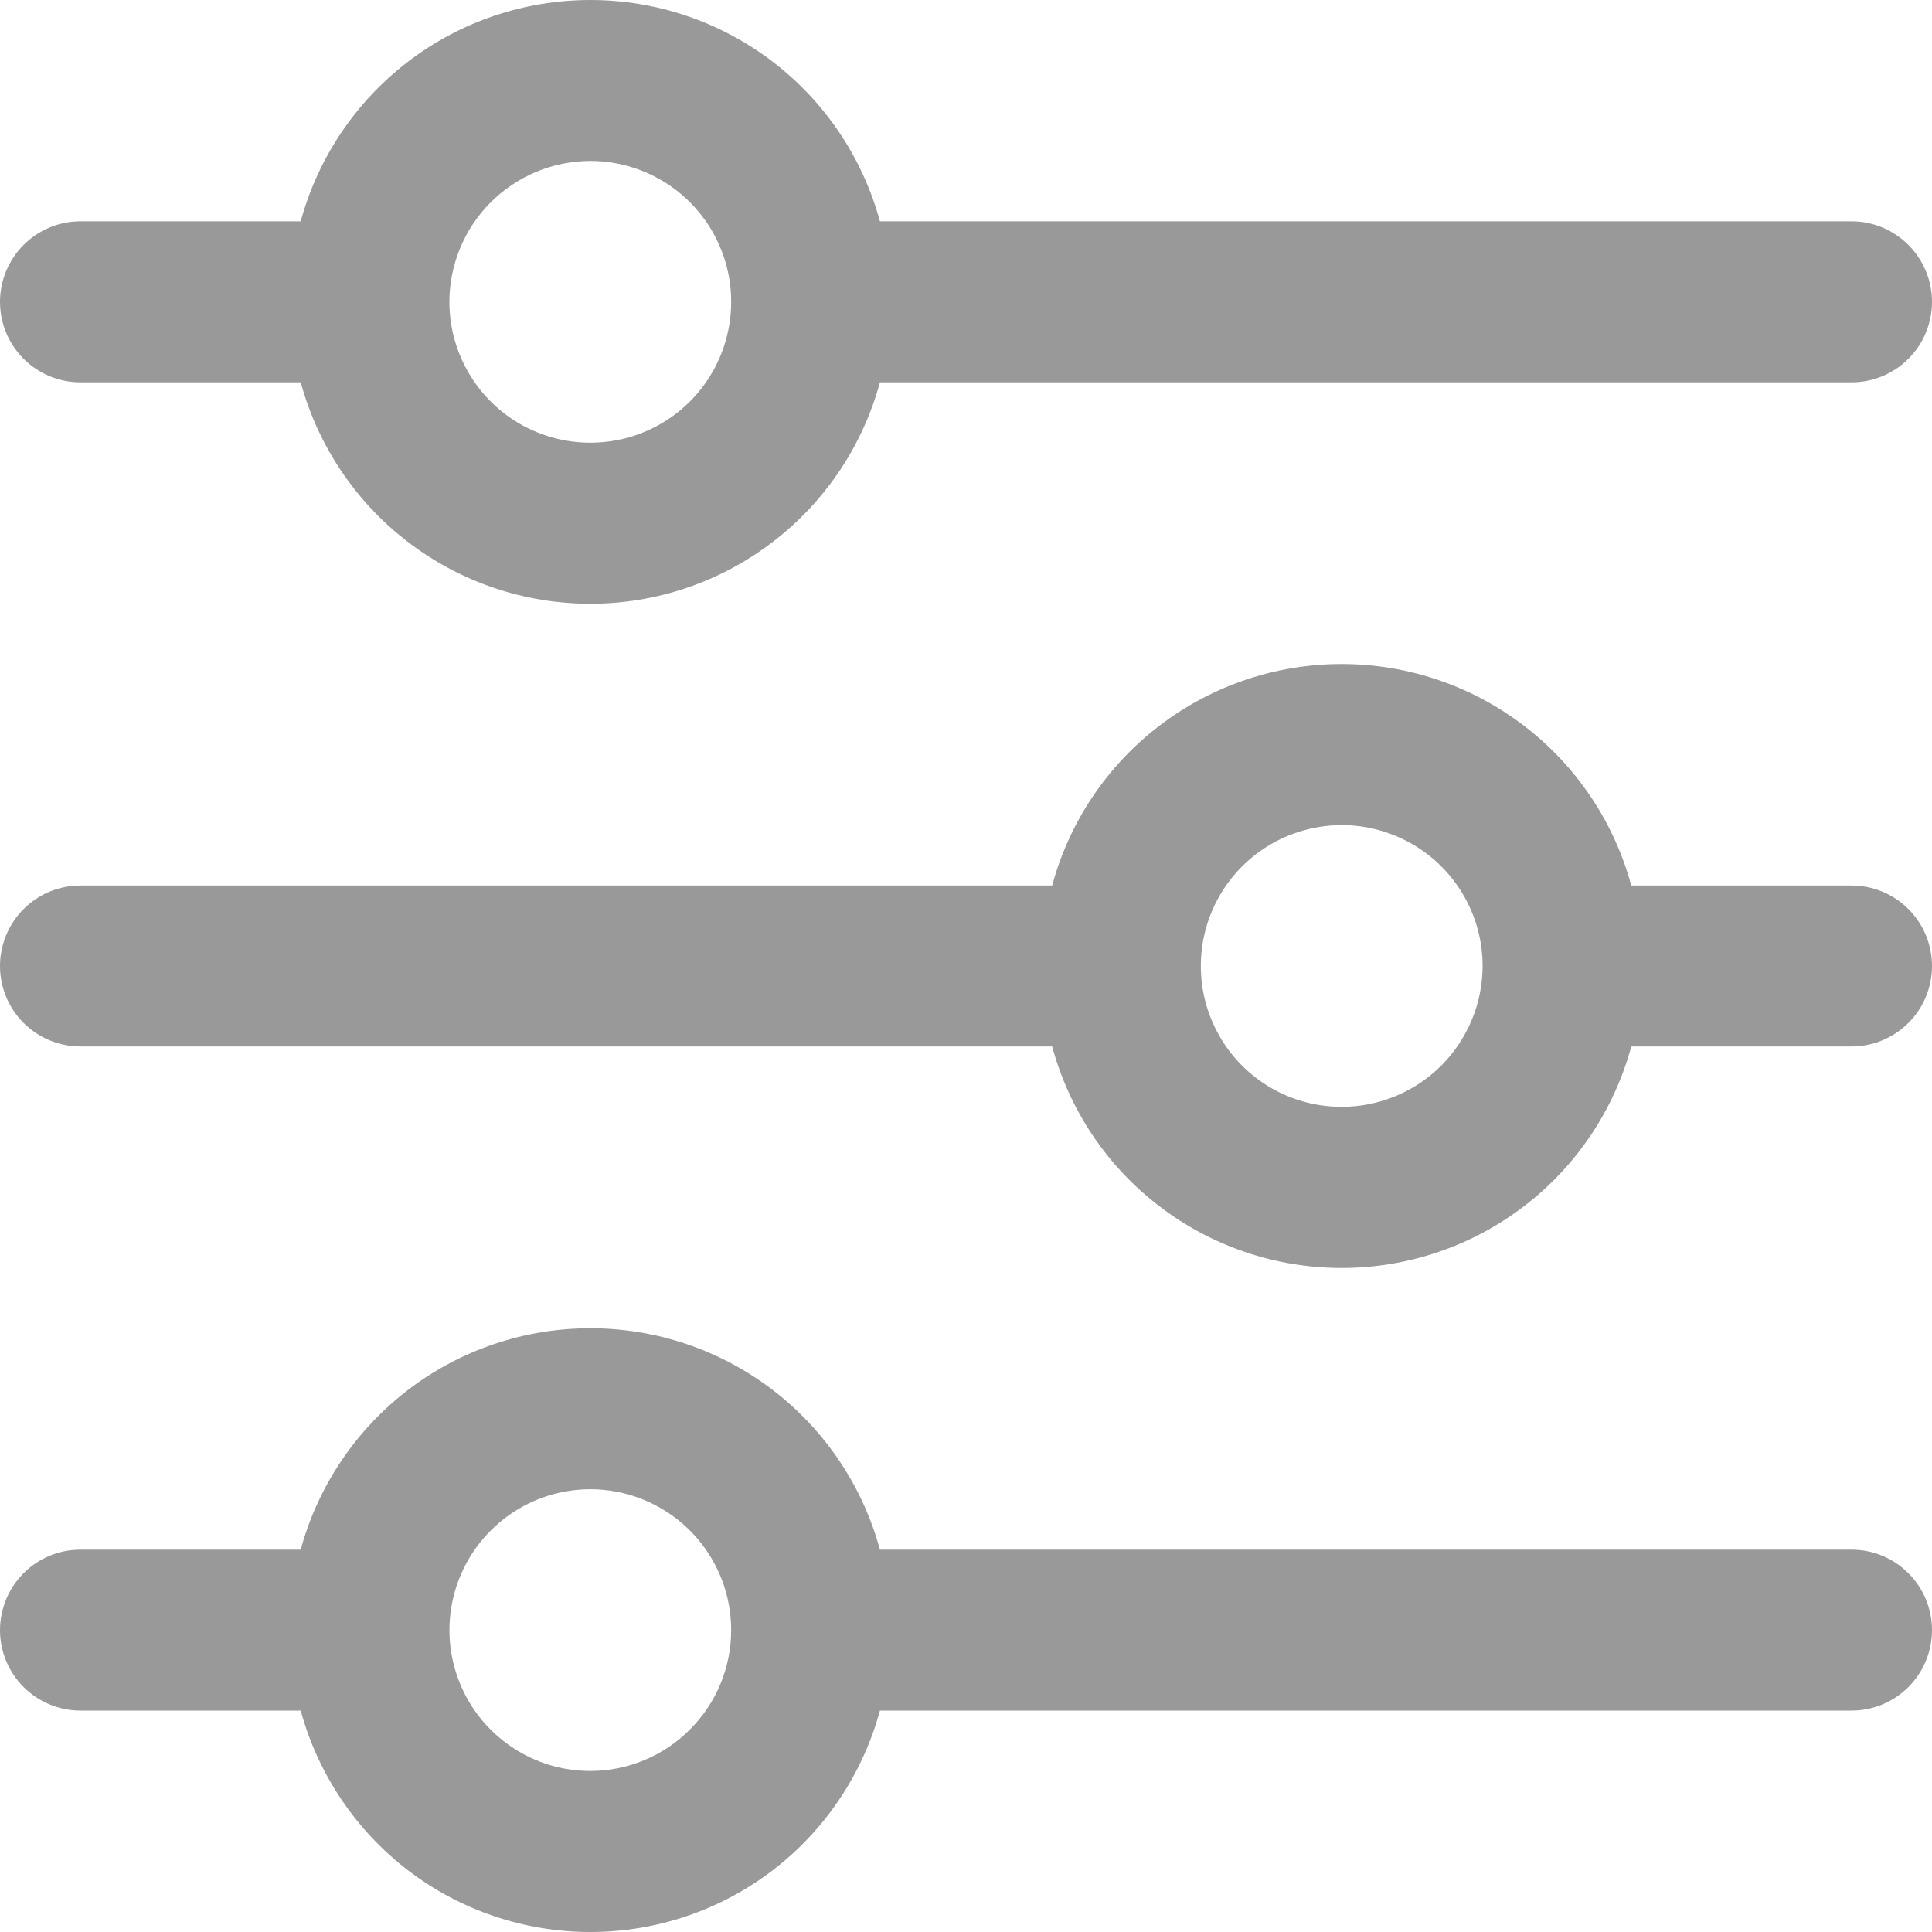
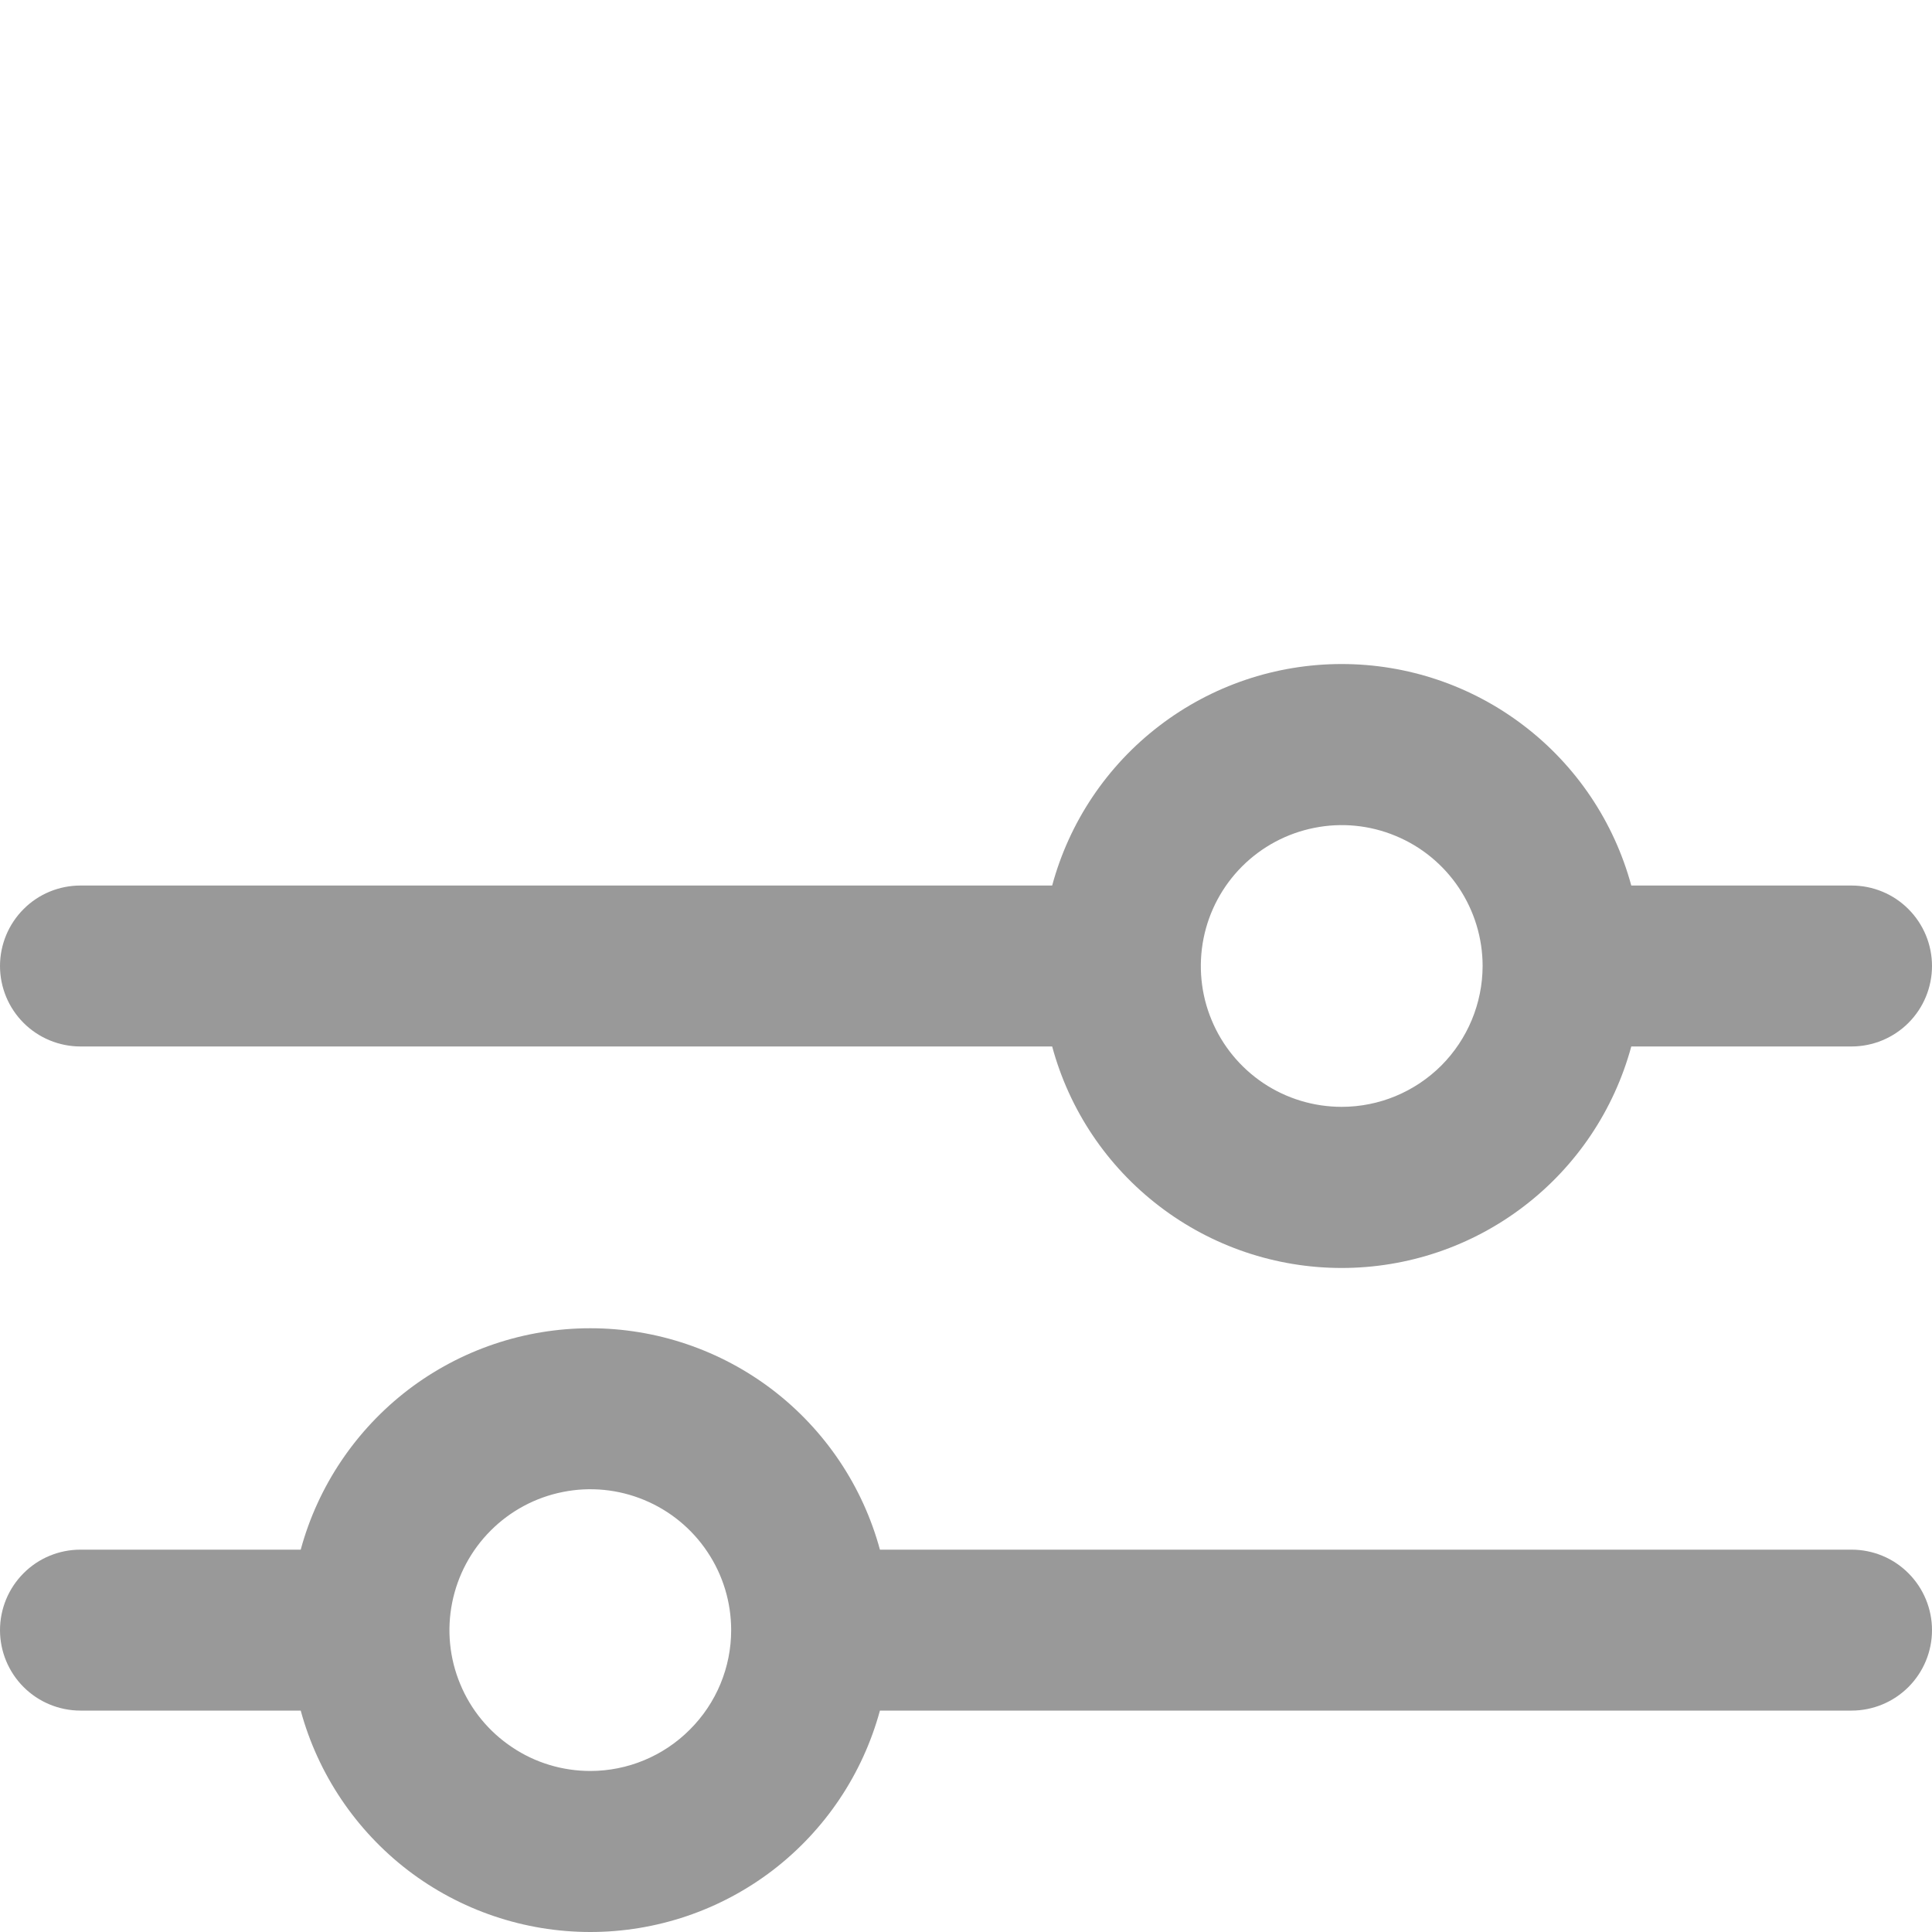
<svg xmlns="http://www.w3.org/2000/svg" width="20" height="20" viewBox="0 0 20 20" fill="none">
  <g clip-path="url(#clip0_76_181)">
-     <path d="M0.833 3.958H3.113C3.292 4.616 3.683 5.197 4.224 5.611C4.766 6.026 5.429 6.25 6.111 6.25C6.793 6.25 7.456 6.026 7.998 5.611C8.54 5.197 8.93 4.616 9.109 3.958H19.167C19.388 3.958 19.6 3.87 19.756 3.714C19.912 3.558 20 3.346 20 3.125C20 2.904 19.912 2.692 19.756 2.536C19.6 2.379 19.388 2.291 19.167 2.291H9.109C8.93 1.633 8.54 1.052 7.998 0.638C7.456 0.224 6.793 -0 6.111 -0C5.429 -0 4.766 0.224 4.224 0.638C3.683 1.052 3.292 1.633 3.113 2.291H0.833C0.612 2.291 0.4 2.379 0.244 2.536C0.088 2.692 0 2.904 0 3.125C0 3.346 0.088 3.558 0.244 3.714C0.4 3.87 0.612 3.958 0.833 3.958ZM6.111 1.666C6.399 1.666 6.681 1.752 6.921 1.912C7.161 2.072 7.348 2.3 7.458 2.567C7.569 2.833 7.597 3.126 7.541 3.409C7.485 3.692 7.346 3.952 7.142 4.156C6.938 4.36 6.678 4.499 6.395 4.555C6.112 4.611 5.819 4.582 5.553 4.472C5.286 4.362 5.059 4.175 4.898 3.935C4.738 3.695 4.652 3.413 4.652 3.125C4.653 2.738 4.807 2.367 5.08 2.094C5.354 1.821 5.724 1.667 6.111 1.666Z" fill="#999999" />
    <path d="M19.167 9.167H16.887C16.708 8.508 16.318 7.927 15.776 7.513C15.234 7.098 14.571 6.874 13.889 6.874C13.207 6.874 12.544 7.098 12.002 7.513C11.46 7.927 11.07 8.508 10.892 9.167H0.833C0.612 9.167 0.4 9.254 0.244 9.411C0.088 9.567 0 9.779 0 10C0 10.221 0.088 10.433 0.244 10.589C0.4 10.745 0.612 10.833 0.833 10.833H10.892C11.07 11.492 11.46 12.073 12.002 12.487C12.544 12.902 13.207 13.126 13.889 13.126C14.571 13.126 15.234 12.902 15.776 12.487C16.318 12.073 16.708 11.492 16.887 10.833H19.167C19.388 10.833 19.6 10.745 19.756 10.589C19.912 10.433 20 10.221 20 10C20 9.779 19.912 9.567 19.756 9.411C19.6 9.254 19.388 9.167 19.167 9.167ZM13.889 11.458C13.601 11.458 13.319 11.373 13.079 11.213C12.839 11.052 12.652 10.825 12.542 10.558C12.431 10.292 12.403 9.998 12.459 9.715C12.515 9.433 12.654 9.173 12.858 8.969C13.062 8.765 13.322 8.626 13.605 8.57C13.887 8.513 14.181 8.542 14.447 8.653C14.714 8.763 14.941 8.95 15.102 9.19C15.262 9.43 15.348 9.712 15.348 10C15.347 10.387 15.193 10.757 14.92 11.031C14.646 11.304 14.276 11.458 13.889 11.458Z" fill="#999999" />
    <path d="M19.167 16.042H9.109C8.93 15.383 8.54 14.803 7.998 14.388C7.456 13.974 6.793 13.75 6.111 13.75C5.429 13.75 4.766 13.974 4.224 14.388C3.683 14.803 3.292 15.383 3.113 16.042H0.833C0.612 16.042 0.4 16.129 0.244 16.286C0.088 16.442 0 16.654 0 16.875C0 17.096 0.088 17.308 0.244 17.464C0.4 17.62 0.612 17.708 0.833 17.708H3.113C3.292 18.366 3.683 18.947 4.224 19.362C4.766 19.776 5.429 20 6.111 20C6.793 20 7.456 19.776 7.998 19.362C8.54 18.947 8.93 18.366 9.109 17.708H19.167C19.388 17.708 19.6 17.62 19.756 17.464C19.912 17.308 20 17.096 20 16.875C20 16.654 19.912 16.442 19.756 16.286C19.6 16.129 19.388 16.042 19.167 16.042ZM6.111 18.333C5.822 18.333 5.54 18.248 5.301 18.087C5.061 17.927 4.874 17.7 4.764 17.433C4.653 17.167 4.624 16.873 4.681 16.59C4.737 16.308 4.876 16.048 5.08 15.844C5.284 15.64 5.543 15.501 5.826 15.445C6.109 15.388 6.402 15.417 6.669 15.528C6.935 15.638 7.163 15.825 7.323 16.065C7.484 16.305 7.569 16.587 7.569 16.875C7.569 17.262 7.415 17.632 7.141 17.905C6.868 18.179 6.497 18.333 6.111 18.333Z" fill="#999999" />
  </g>
  <defs>
    <clipPath id="clip0_76_181">
      <rect width="20" height="20" fill="white" />
    </clipPath>
  </defs>
</svg>